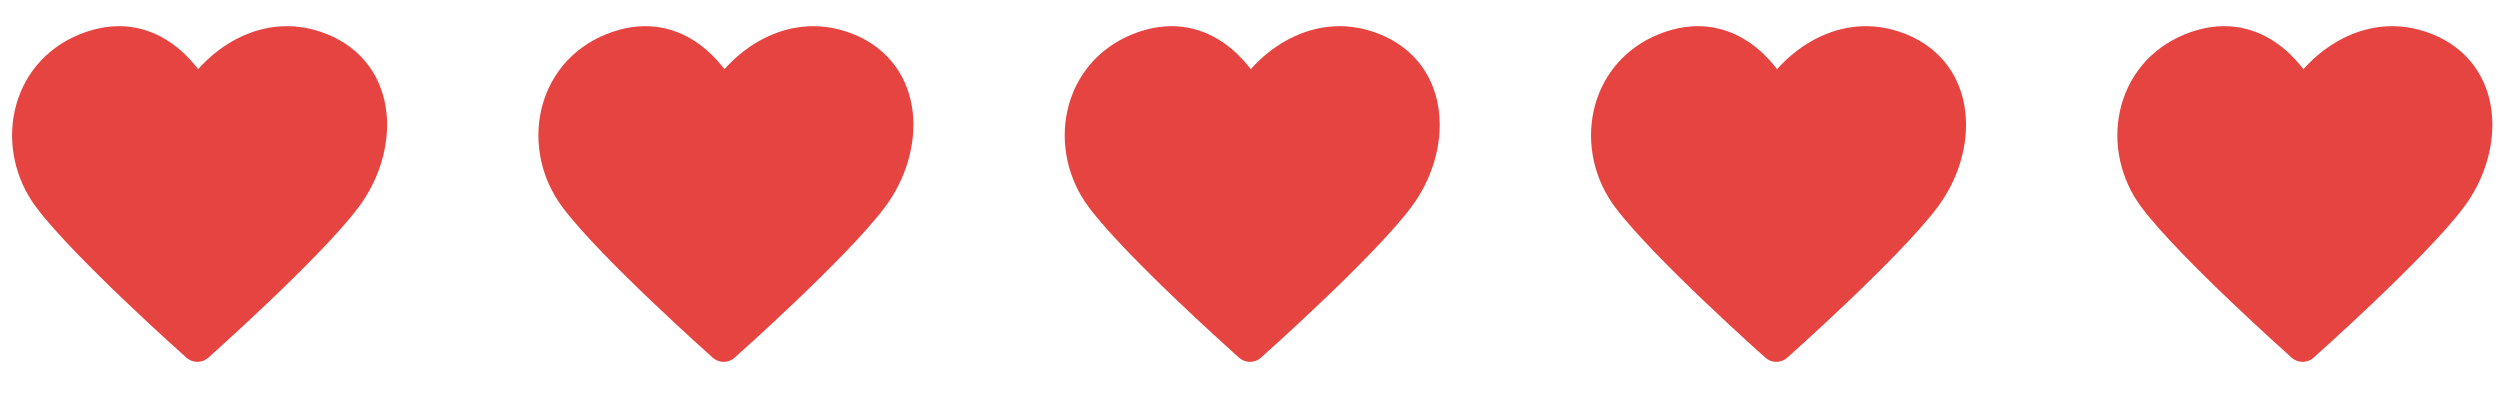
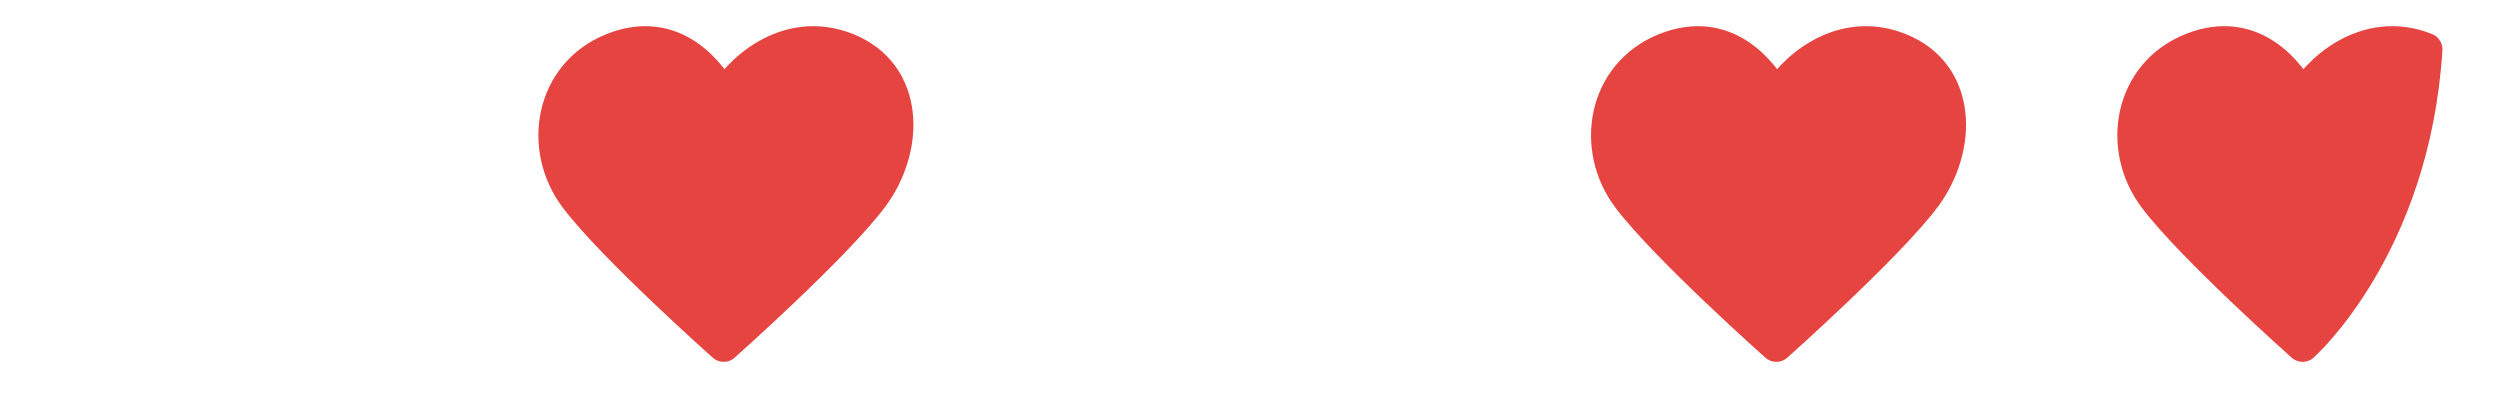
<svg xmlns="http://www.w3.org/2000/svg" width="76" height="12" viewBox="0 0 76 12" fill="none">
-   <path d="M1.5 6C0.375 4.5 0.75 2.25 2.625 1.5C4.5 0.75 5.625 2.25 6 3C6.375 2.25 7.875 0.75 9.75 1.5C11.625 2.25 11.625 4.5 10.5 6C9.375 7.5 6 10.5 6 10.5C6 10.5 2.625 7.5 1.5 6Z" fill="#E54441" stroke="#E54441" stroke-linecap="round" stroke-linejoin="round" />
  <path d="M17.5 6C16.375 4.5 16.75 2.25 18.625 1.5C20.5 0.75 21.625 2.25 22 3C22.375 2.25 23.875 0.75 25.75 1.5C27.625 2.25 27.625 4.5 26.5 6C25.375 7.5 22 10.5 22 10.5C22 10.5 18.625 7.5 17.5 6Z" fill="#E54441" stroke="#E54441" stroke-linecap="round" stroke-linejoin="round" />
-   <path d="M33.5 6C32.375 4.5 32.75 2.25 34.625 1.5C36.5 0.75 37.625 2.25 38 3C38.375 2.25 39.875 0.75 41.75 1.5C43.625 2.25 43.625 4.5 42.5 6C41.375 7.5 38 10.5 38 10.5C38 10.5 34.625 7.5 33.5 6Z" fill="#E54441" stroke="#E54441" stroke-linecap="round" stroke-linejoin="round" />
  <path d="M49.5 6C48.375 4.5 48.75 2.25 50.625 1.5C52.5 0.75 53.625 2.25 54 3C54.375 2.25 55.875 0.75 57.75 1.5C59.625 2.25 59.625 4.5 58.5 6C57.375 7.5 54 10.5 54 10.5C54 10.5 50.625 7.5 49.5 6Z" fill="#E54441" stroke="#E54441" stroke-linecap="round" stroke-linejoin="round" />
-   <path d="M65.5 6C64.375 4.5 64.75 2.25 66.625 1.5C68.5 0.75 69.625 2.25 70 3C70.375 2.25 71.875 0.75 73.75 1.5C75.625 2.25 75.625 4.5 74.5 6C73.375 7.5 70 10.5 70 10.5C70 10.5 66.625 7.5 65.5 6Z" fill="#E54441" stroke="#E54441" stroke-linecap="round" stroke-linejoin="round" />
+   <path d="M65.5 6C64.375 4.5 64.75 2.25 66.625 1.5C68.5 0.75 69.625 2.25 70 3C70.375 2.25 71.875 0.75 73.75 1.5C73.375 7.5 70 10.5 70 10.5C70 10.5 66.625 7.5 65.5 6Z" fill="#E54441" stroke="#E54441" stroke-linecap="round" stroke-linejoin="round" />
</svg>